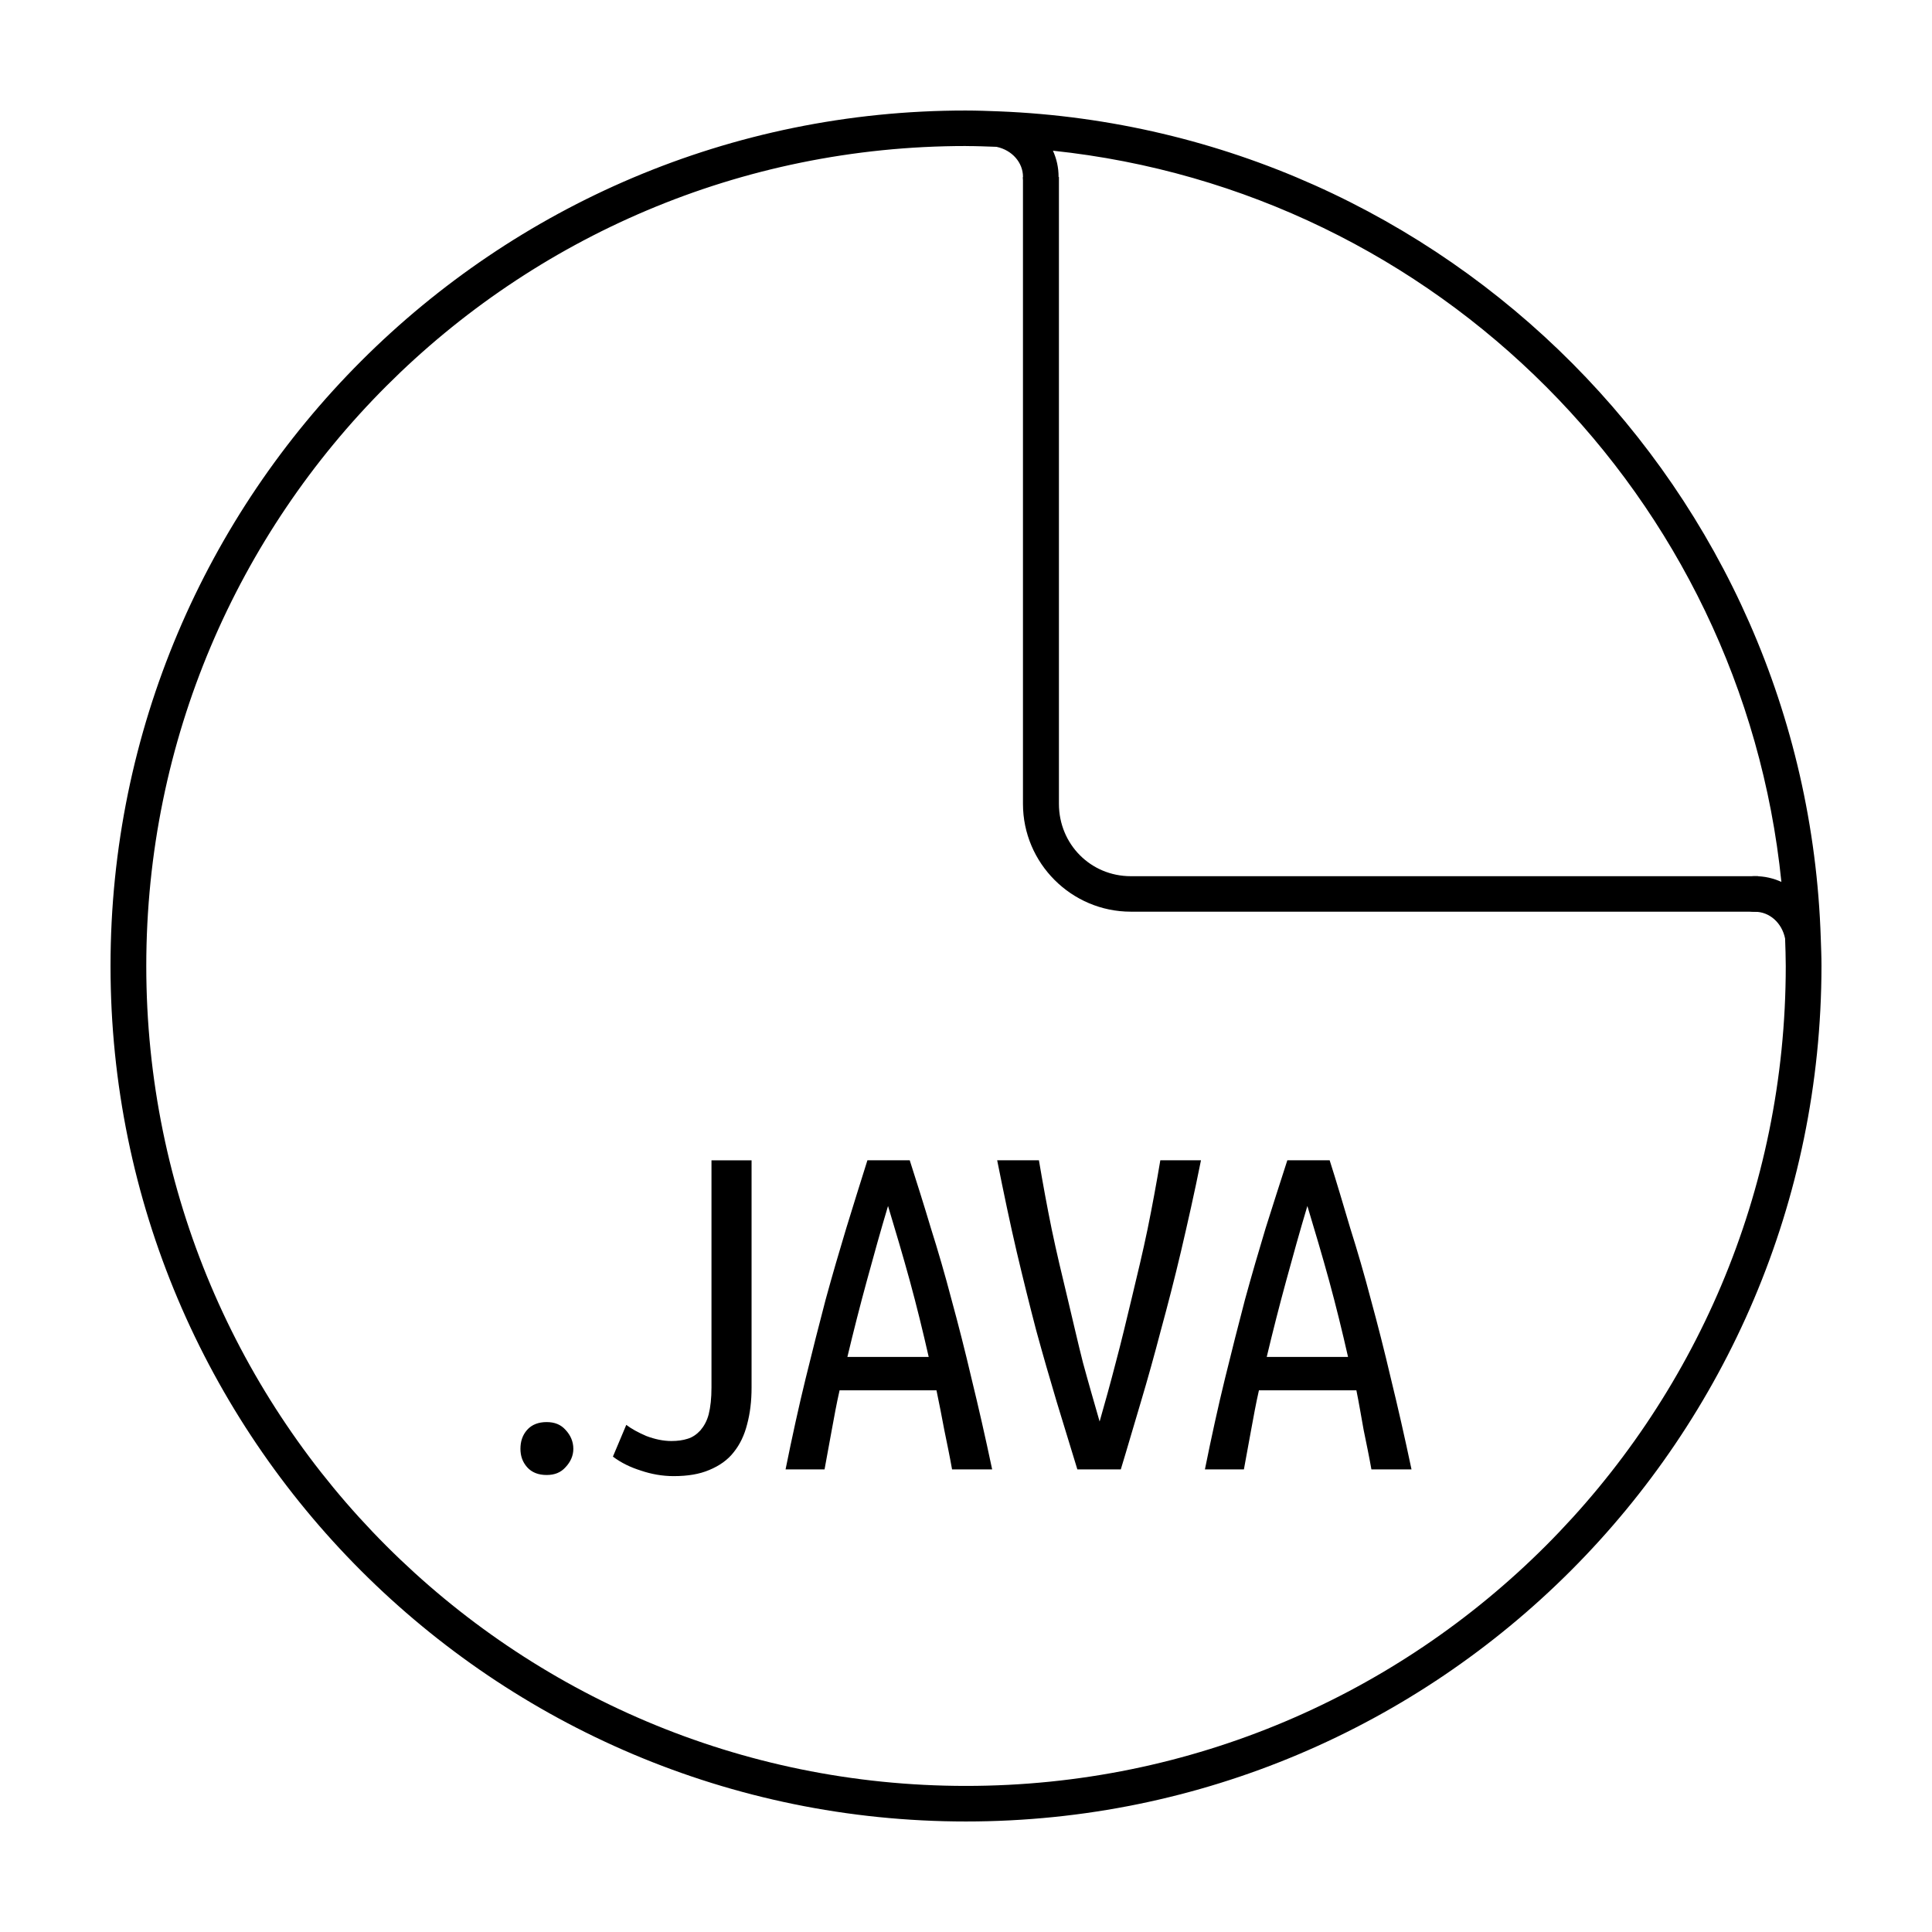
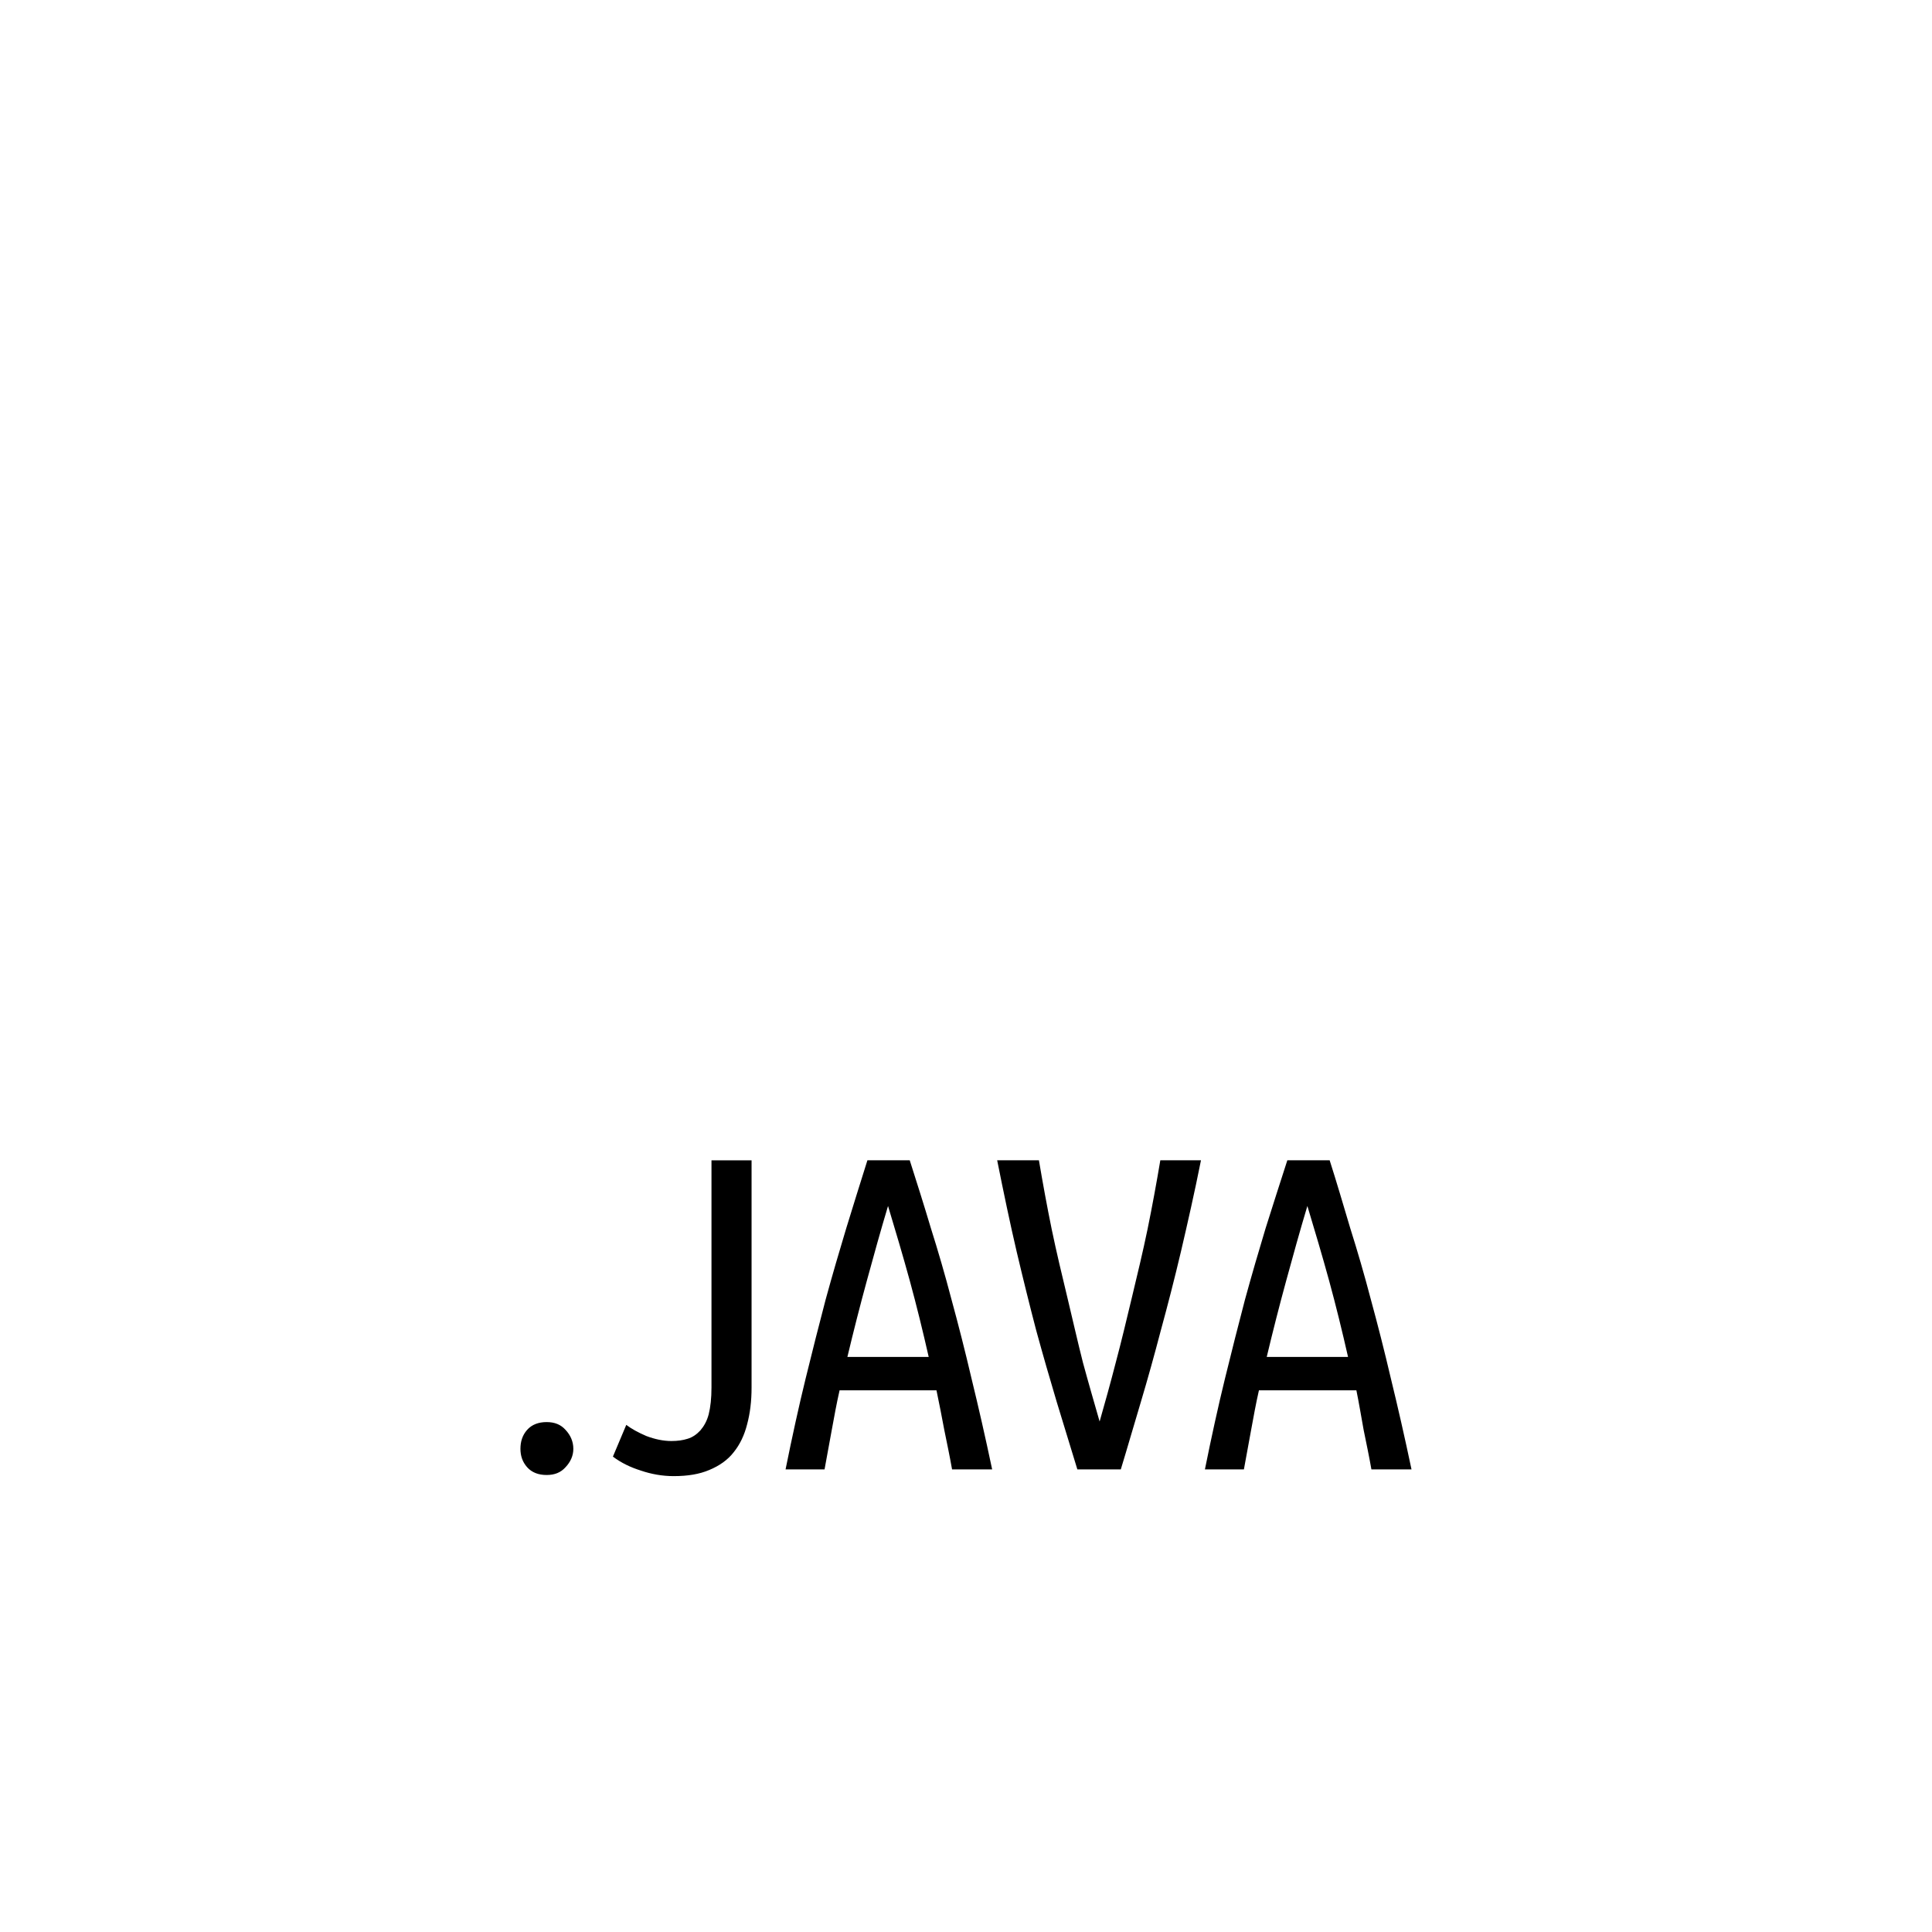
<svg xmlns="http://www.w3.org/2000/svg" width="800px" height="800px" version="1.1" viewBox="144 144 512 512">
  <defs>
    <clipPath id="b">
-       <path d="m415 190h196v196h-196z" />
+       <path d="m415 190h196h-196z" />
    </clipPath>
    <clipPath id="a">
      <path d="m610 380.91c0 50.406-20.031 98.75-55.688 134.39-35.656 35.645-84.016 55.668-134.44 55.668s-98.785-20.023-134.44-55.668c-35.656-35.641-55.688-83.984-55.688-134.39s20.031-98.75 55.688-134.39c35.656-35.645 84.016-55.668 134.44-55.668s98.785 20.023 134.44 55.668c35.656 35.641 55.688 83.984 55.688 134.39z" />
    </clipPath>
  </defs>
  <path d="m332.55 451.49v60.223c0 2.832-0.266 5.195-0.738 7.086-0.473 1.812-1.27 3.18-2.215 4.281-0.945 1.023-2.055 1.82-3.394 2.215-1.258 0.395-2.629 0.59-4.281 0.59-2.125 0-4.359-0.465-6.641-1.328-2.203-0.945-3.977-1.93-5.312-2.953l-3.543 8.414c2.203 1.652 4.625 2.824 7.379 3.691 2.754 0.945 5.715 1.477 8.707 1.477 3.777 0 6.848-0.52 9.445-1.625 2.676-1.102 4.918-2.676 6.492-4.723 1.652-2.047 2.832-4.547 3.543-7.379 0.785-2.914 1.18-6.121 1.18-9.742v-60.223h-10.625zm41.324 0c-1.891 5.902-3.719 11.945-5.609 18.008-1.809 5.984-3.648 12.281-5.461 18.895-1.73 6.613-3.504 13.559-5.312 20.961-1.809 7.402-3.582 15.48-5.312 24.059h10.332c0.629-3.543 1.289-7.016 1.918-10.48 0.629-3.465 1.277-7.016 2.066-10.48h25.68c0.707 3.465 1.438 7.016 2.066 10.48 0.707 3.465 1.438 6.938 2.066 10.48h10.625c-1.809-8.582-3.652-16.66-5.461-24.059-1.73-7.398-3.504-14.348-5.312-20.961-1.73-6.613-3.57-12.91-5.461-18.895-1.809-6.062-3.719-12.105-5.609-18.008zm34.387 0c1.73 8.66 3.434 16.809 5.164 24.207 1.73 7.32 3.434 14.199 5.164 20.812 1.809 6.613 3.648 12.98 5.461 19.039 1.809 5.984 3.648 11.957 5.461 17.859h11.512c1.809-5.906 3.504-11.879 5.312-17.859 1.809-6.062 3.582-12.43 5.312-19.039 1.809-6.613 3.582-13.492 5.312-20.812 1.73-7.398 3.582-15.547 5.312-24.207h-10.773c-1.023 6.062-2.137 12.164-3.394 18.305-1.258 6.062-2.715 12.105-4.133 18.008-1.418 5.902-2.785 11.68-4.281 17.27-1.418 5.512-2.863 10.688-4.281 15.645-1.418-4.961-2.934-10.137-4.426-15.645-1.418-5.59-2.715-11.367-4.133-17.27-1.418-5.902-2.875-11.945-4.133-18.008-1.258-6.141-2.371-12.242-3.394-18.305h-11.07zm76.895 0c-1.891 5.902-3.867 11.945-5.758 18.008-1.809 5.984-3.648 12.281-5.461 18.895-1.73 6.613-3.504 13.559-5.312 20.961-1.809 7.402-3.582 15.48-5.312 24.059h10.332c0.629-3.543 1.289-7.016 1.918-10.48 0.629-3.465 1.277-7.016 2.066-10.48h25.828c0.707 3.465 1.289 7.016 1.918 10.48 0.707 3.465 1.438 6.938 2.066 10.48h10.625c-1.809-8.582-3.652-16.66-5.461-24.059-1.73-7.398-3.504-14.348-5.312-20.961-1.73-6.613-3.57-12.91-5.461-18.895-1.809-6.062-3.57-12.105-5.461-18.008zm-105.82 12.105c1.969 6.535 3.945 13.168 5.758 19.781 1.809 6.613 3.445 13.293 5.019 20.223h-21.547c1.652-6.93 3.356-13.609 5.164-20.223 1.809-6.613 3.641-13.246 5.609-19.781zm111.13 0c1.969 6.535 3.945 13.168 5.758 19.781 1.809 6.613 3.445 13.293 5.019 20.223h-21.547c1.652-6.93 3.356-13.609 5.164-20.223 1.809-6.613 3.641-13.246 5.609-19.781zm-201.61 57.273c-2.125 0-3.906 0.648-5.164 2.066-1.258 1.418-1.77 3.129-1.77 5.019 0 1.812 0.512 3.453 1.77 4.871 1.258 1.418 3.039 2.066 5.164 2.066s3.758-0.648 5.019-2.066c1.34-1.418 2.066-3.062 2.066-4.871 0-1.891-0.727-3.602-2.066-5.019-1.258-1.418-2.894-2.066-5.019-2.066z" />
-   <path d="m399.99 173.29c-125.16-0.074-226.7 101.57-226.7 226.71s101.54 226.71 226.7 226.71c125.16 0 226.62-101.57 226.72-226.71 0.004-2.57-0.105-4.832-0.184-7.277-3.793-118.82-99.078-214.46-217.73-219.21-2.953-0.117-5.922-0.219-8.809-0.223zm0 9.418c2.719 0 5.406 0.105 8.098 0.203 4.168 0.879 7.016 4.203 7.012 7.941-0.082 2.465 1.746 4.578 4.195 4.852 2.852 0.312 5.324-1.965 5.238-4.836 0.004-2.473-0.535-4.812-1.496-6.93 101.85 10.738 182.67 91.781 193.05 193.78-2.137-0.98-4.5-1.527-7-1.523-2.863-0.082-5.144 2.383-4.832 5.231 0.27 2.453 2.383 4.289 4.852 4.207 3.766-0.012 7.109 2.871 7.961 7.086 0.078 2.422 0.176 4.836 0.176 7.277 0 120.07-97.23 217.29-217.25 217.29s-217.23-97.211-217.23-217.29c0-120.07 97.211-217.3 217.23-217.3z" />
  <g clip-path="url(#b)">
    <g clip-path="url(#a)">
-       <path d="m443.69 153.6c-15.746 0-28.594 12.844-28.594 28.582v174.84c0 15.742 12.848 28.582 28.594 28.582h184.93c15.746 0 28.594-12.844 28.594-28.582v-174.84c0-15.742-12.848-28.582-28.594-28.582zm0 9.402h184.93c10.676 0 19.062 8.508 19.062 19.18v174.84c0 10.672-8.387 19.18-19.062 19.18h-184.93c-10.676 0-19.062-8.508-19.062-19.18v-174.84c0-10.672 8.387-19.18 19.062-19.18z" />
-     </g>
+       </g>
  </g>
</svg>